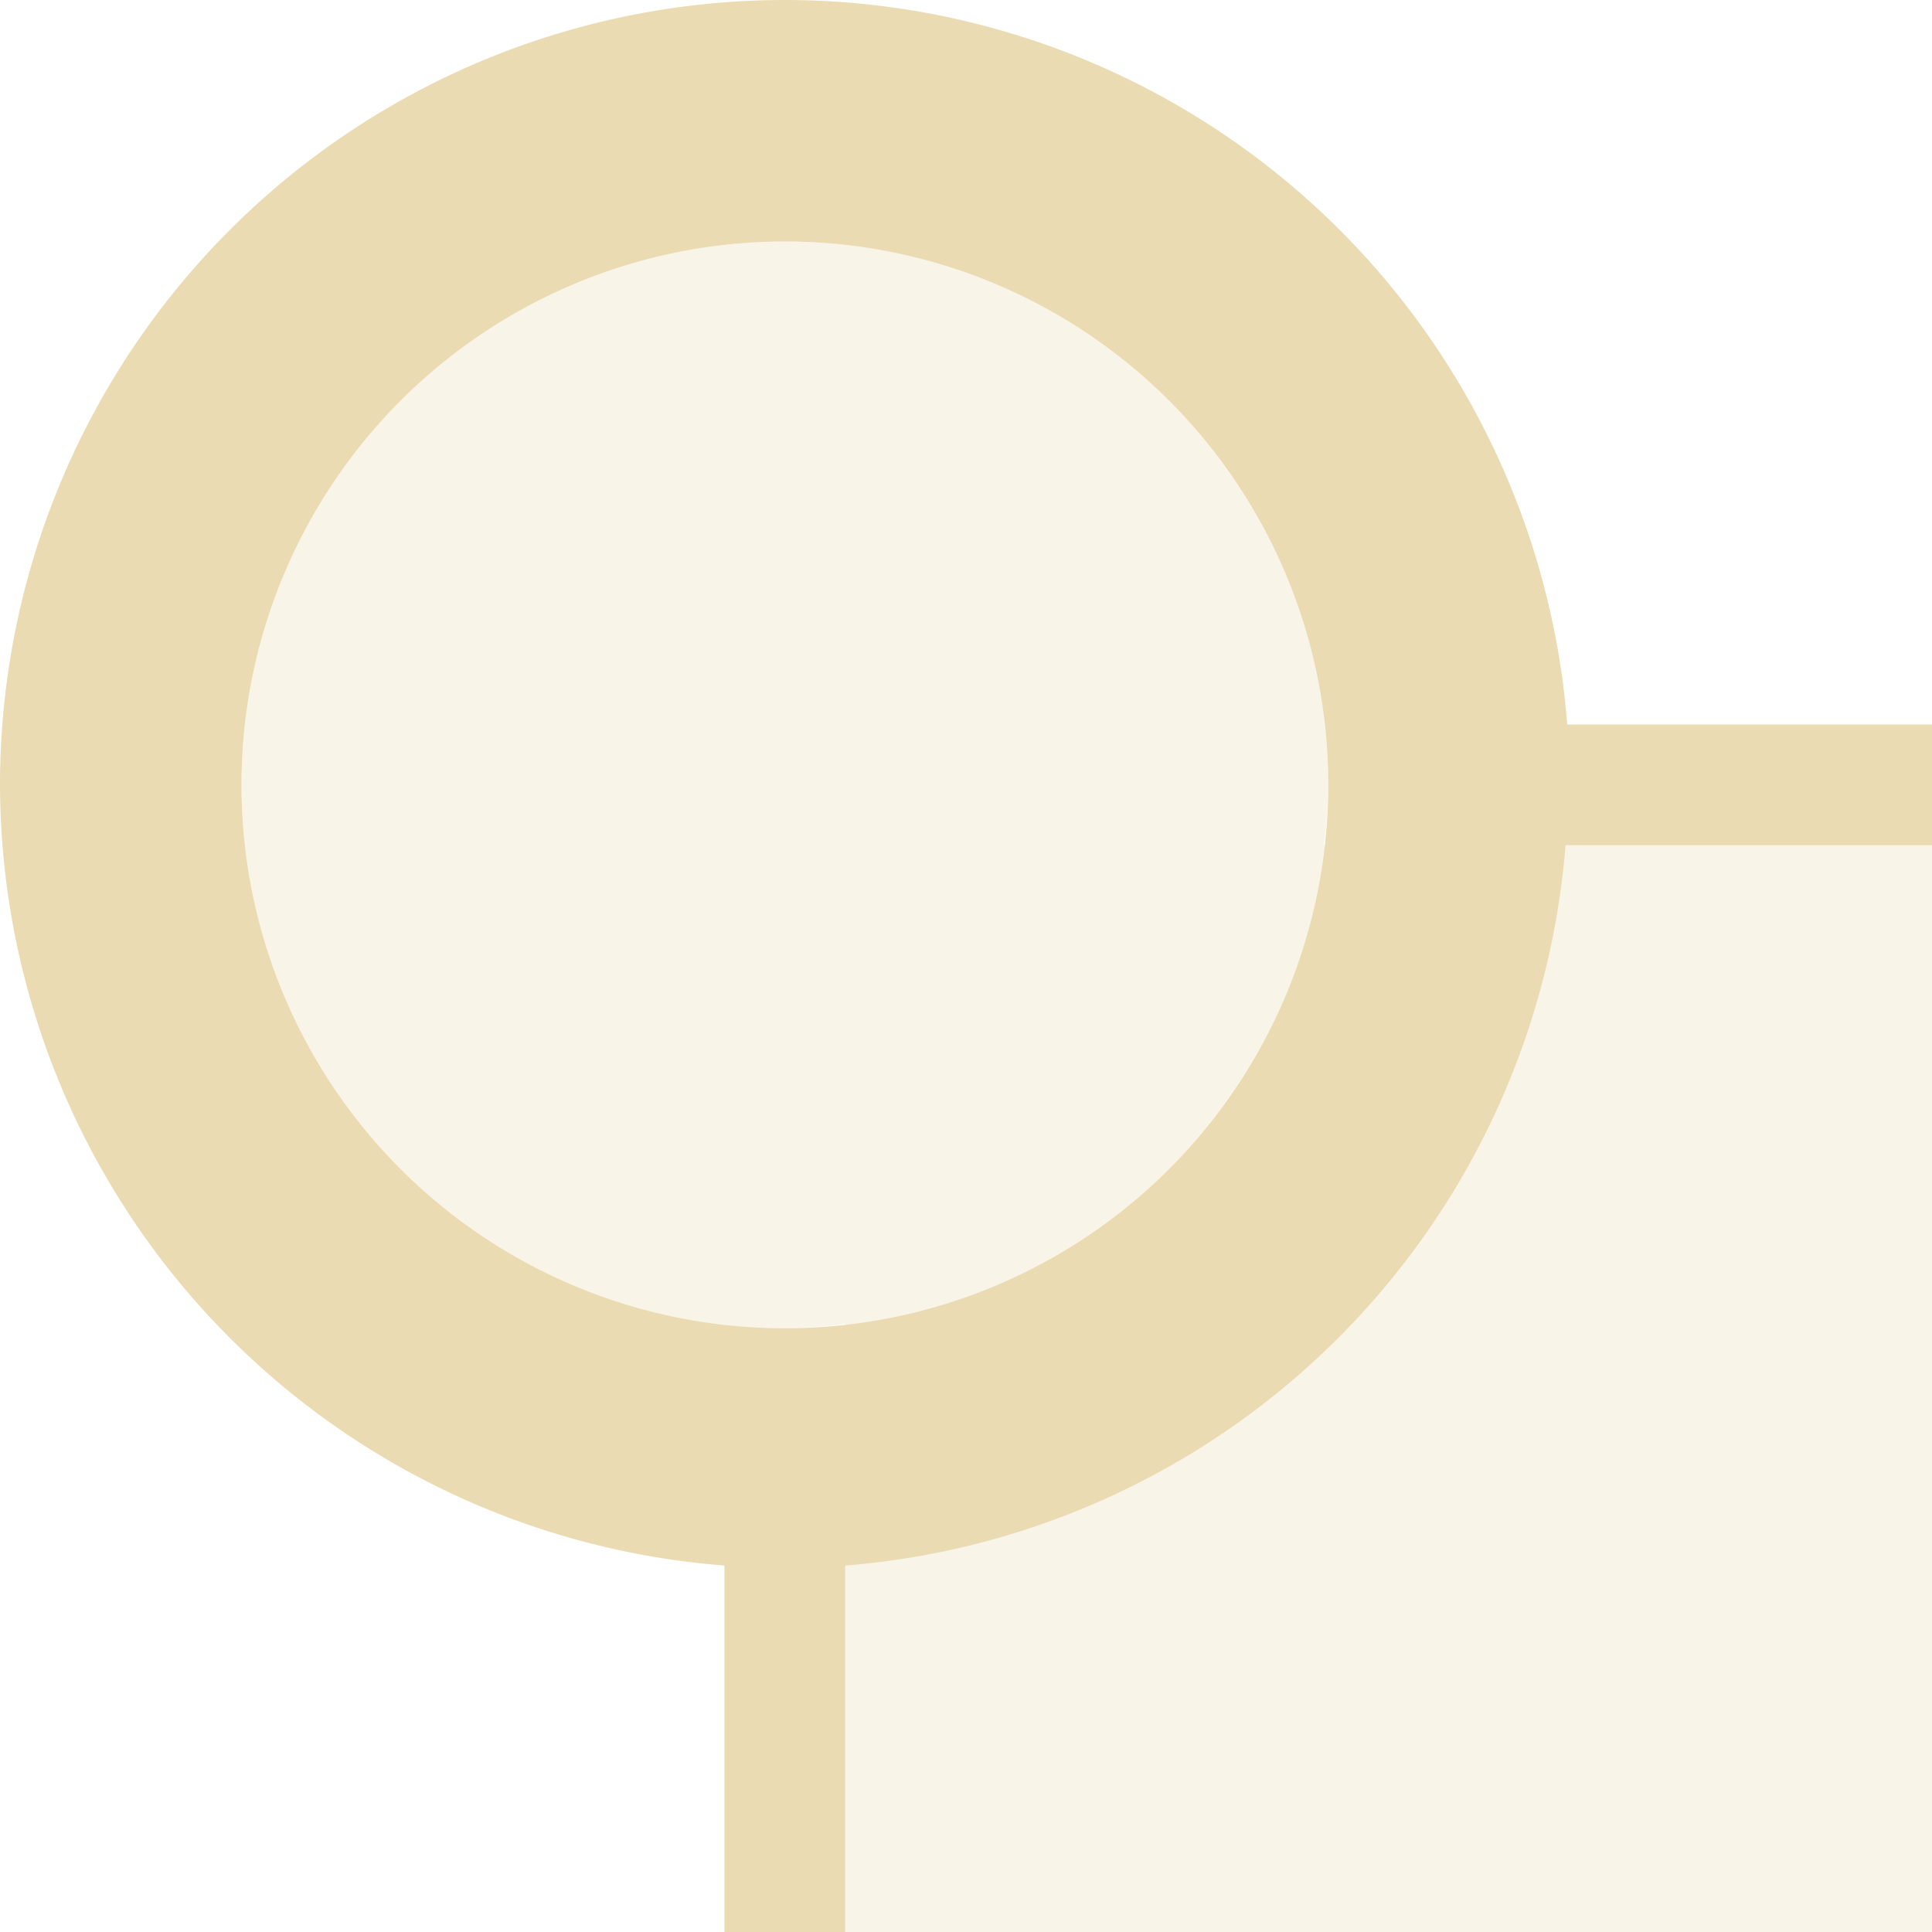
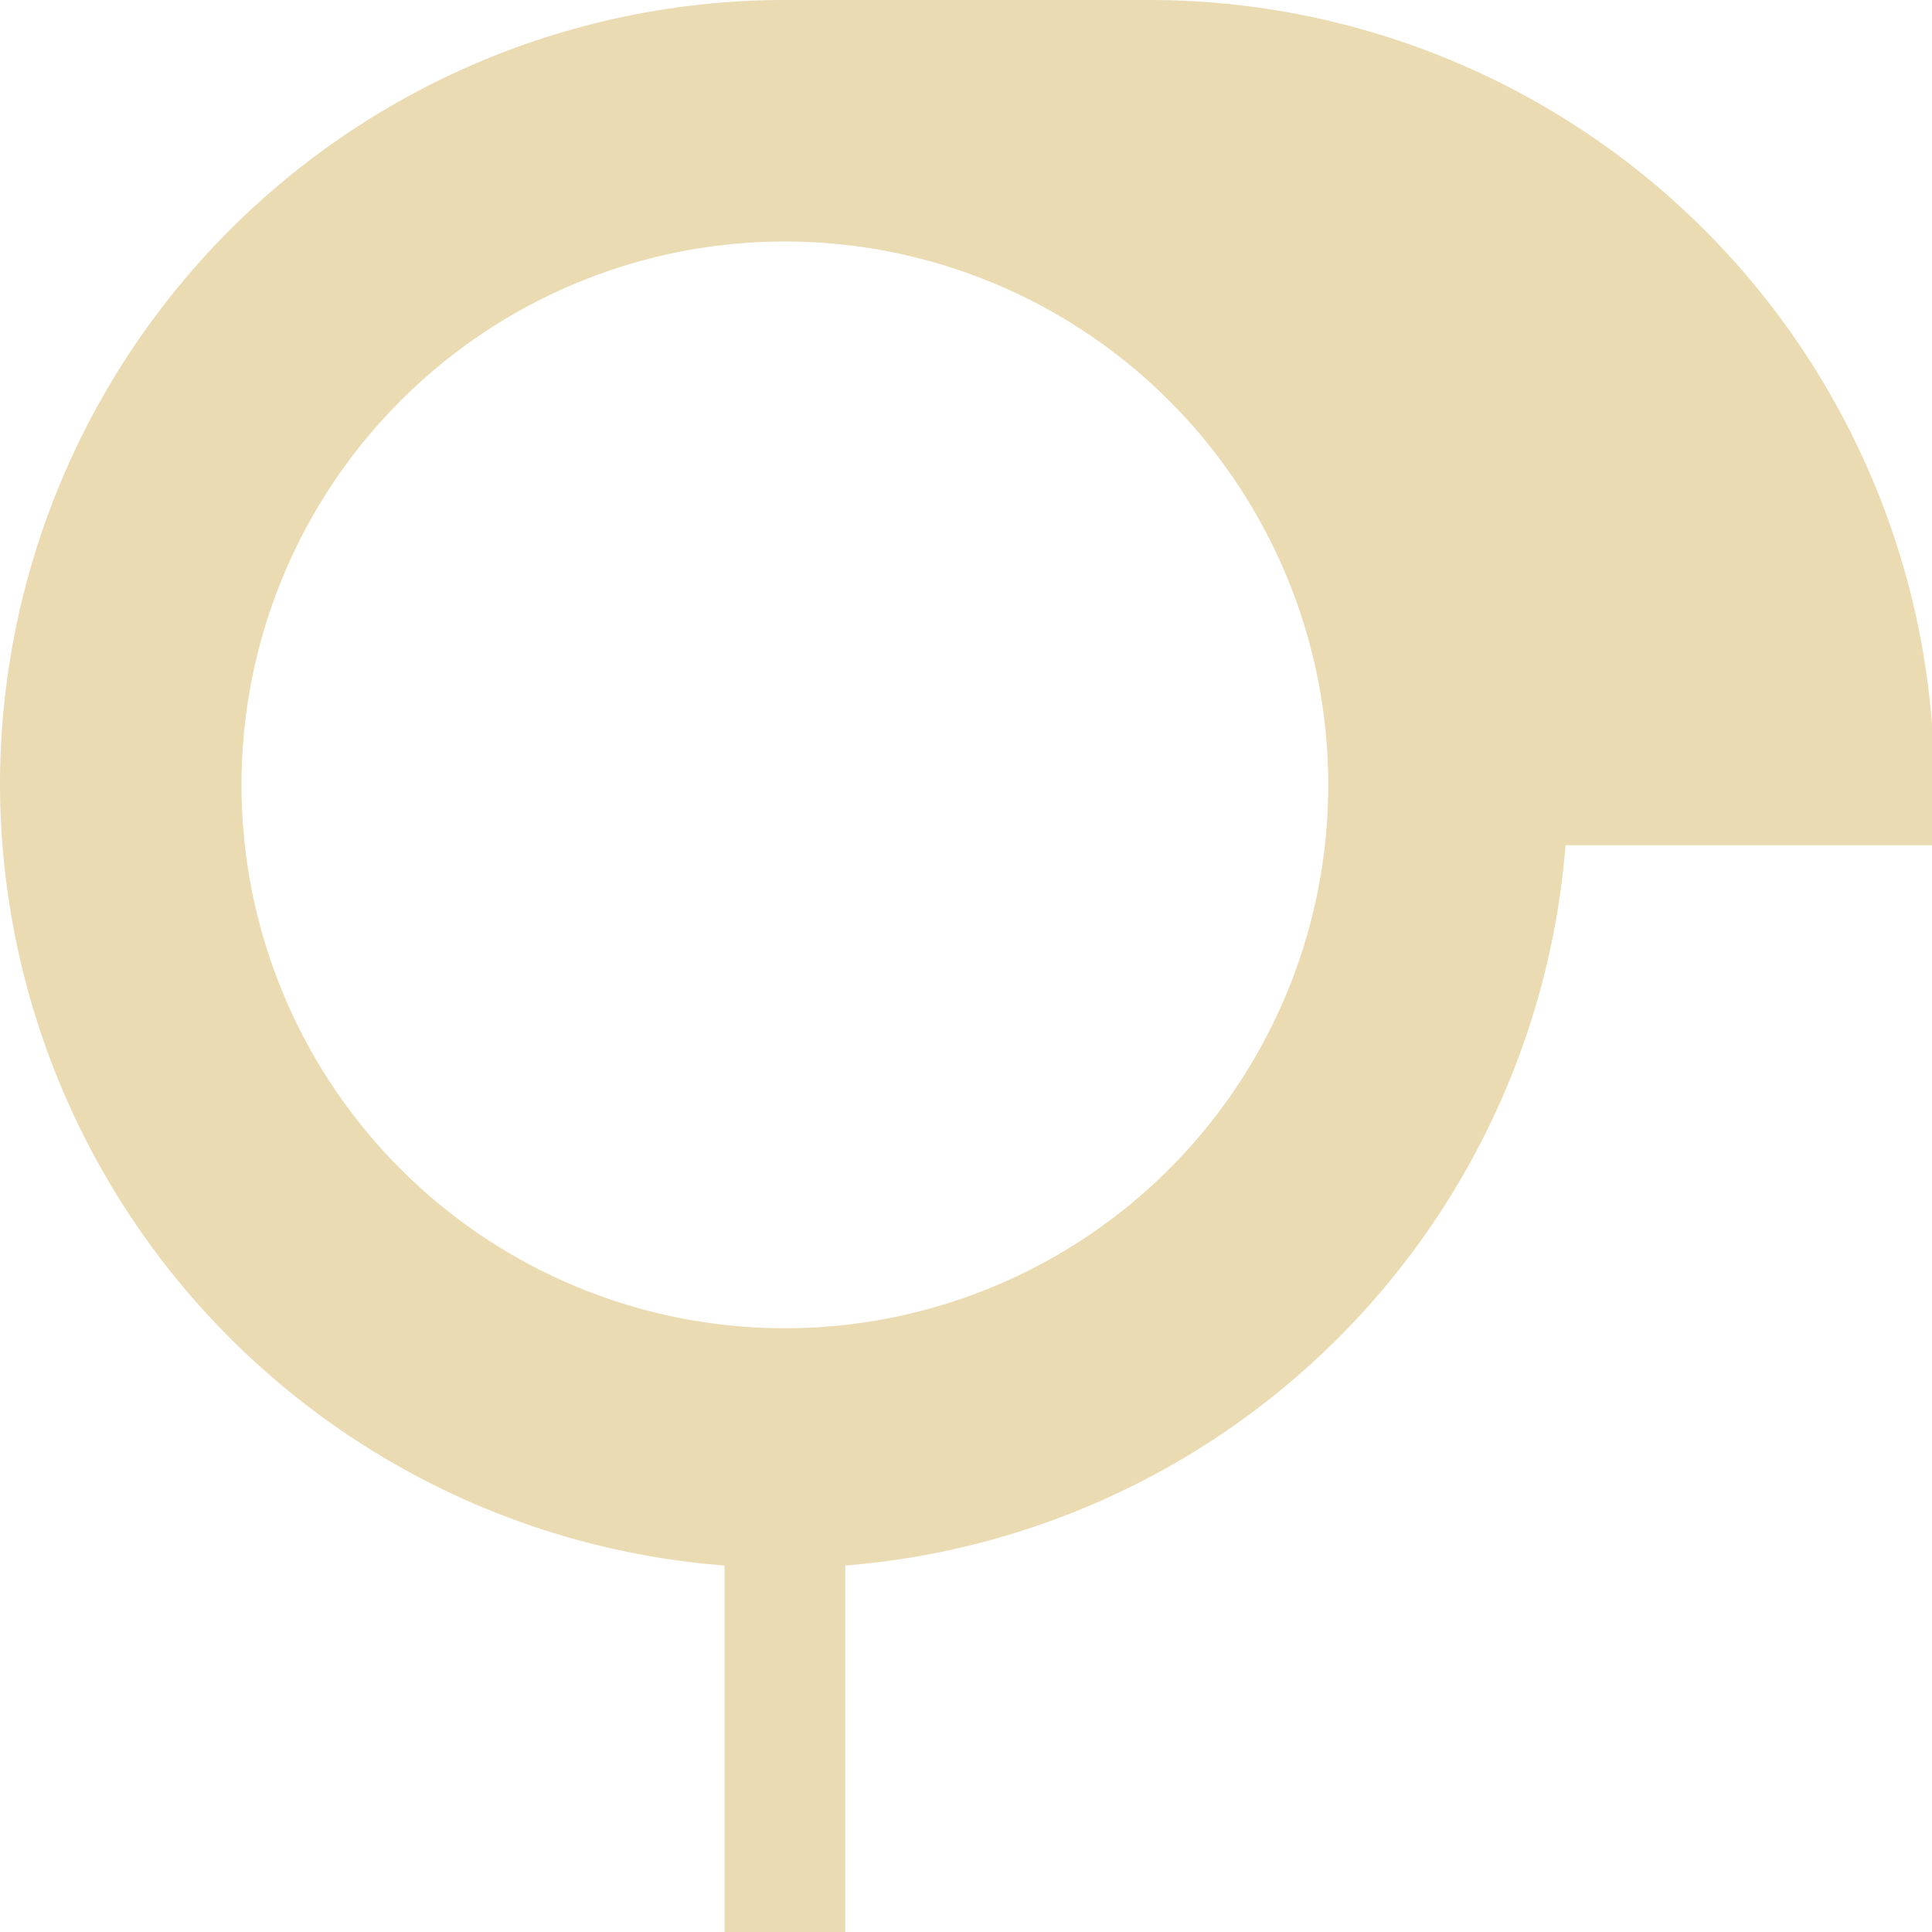
<svg xmlns="http://www.w3.org/2000/svg" width="16" height="16" version="1.1">
  <defs>
    <style id="current-color-scheme" type="text/css">.ColorScheme-Text { color:#ebdbb2; } .ColorScheme-Highlight { color:#458588; }</style>
  </defs>
-   <path class="ColorScheme-Text" d="m6.5 2a4.5 4.5 0 0 0-4.5 4.5 4.5 4.5 0 0 0 4.5 4.5 4.5 4.5 0 0 0 0.5-0.035v5.035h9v-9h-5.035a4.5 4.5 0 0 0 0.035-0.5 4.5 4.5 0 0 0-4.5-4.5z" fill="currentColor" opacity=".3" />
-   <path class="ColorScheme-Text" d="m6.5 0a6.5 6.5 0 0 0-6.5 6.5 6.5 6.5 0 0 0 6 6.465v3.035h1v-3.035a6.5 6.5 0 0 0 5.965-5.965h3.035v-1h-3.021a6.5 6.5 0 0 0-6.479-6zm0 2a4.5 4.5 0 0 1 4.5 4.5 4.5 4.5 0 0 1-4.5 4.5 4.5 4.5 0 0 1-4.5-4.5 4.5 4.5 0 0 1 4.5-4.5z" fill="currentColor" />
+   <path class="ColorScheme-Text" d="m6.5 0a6.5 6.5 0 0 0-6.5 6.5 6.5 6.5 0 0 0 6 6.465v3.035h1v-3.035a6.5 6.5 0 0 0 5.965-5.965h3.035v-1a6.5 6.5 0 0 0-6.479-6zm0 2a4.5 4.5 0 0 1 4.5 4.5 4.5 4.5 0 0 1-4.5 4.5 4.5 4.5 0 0 1-4.5-4.5 4.5 4.5 0 0 1 4.5-4.5z" fill="currentColor" />
</svg>